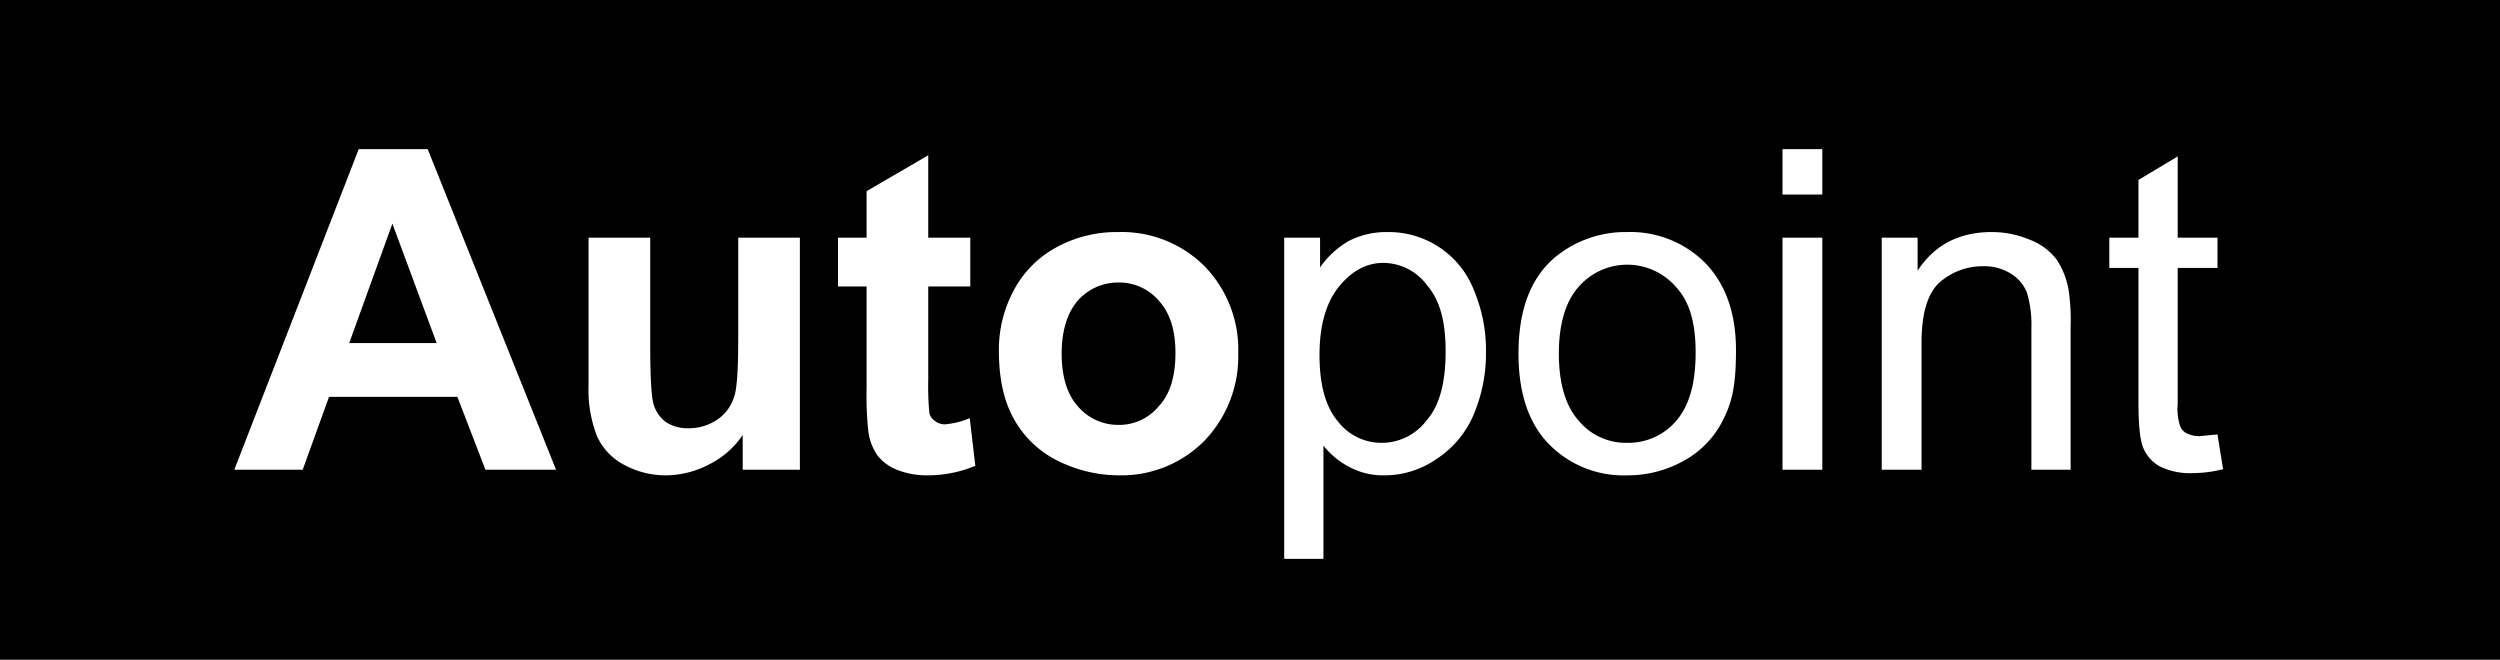
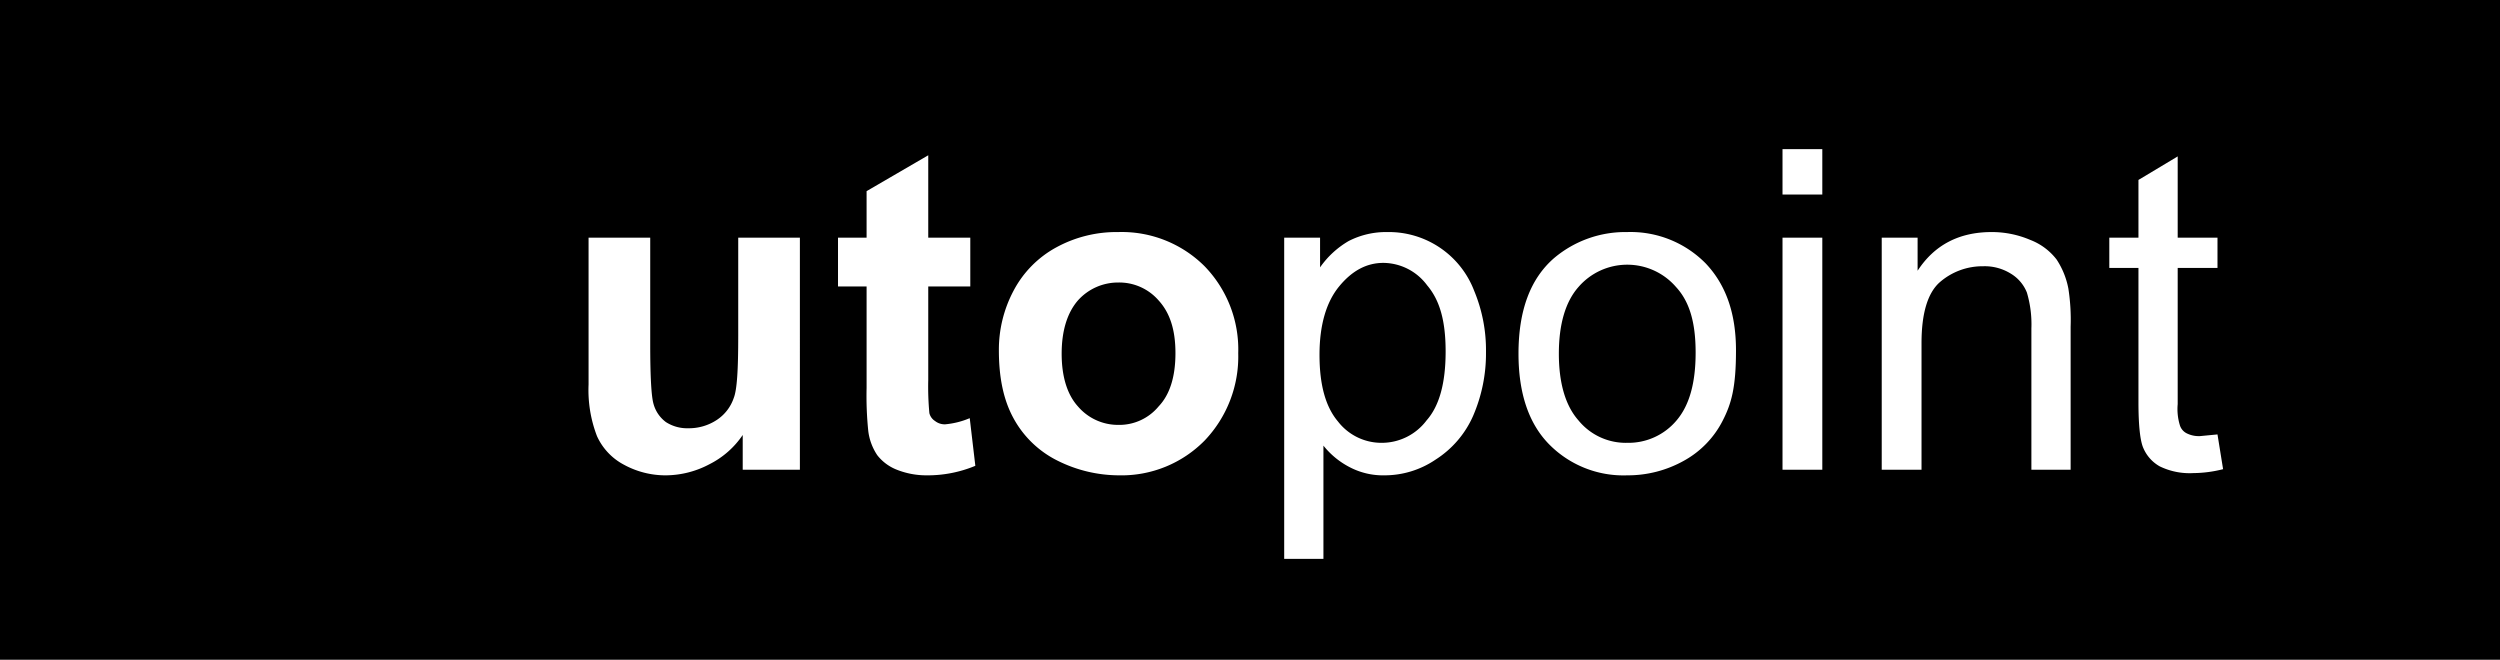
<svg xmlns="http://www.w3.org/2000/svg" id="Layer_2" data-name="Layer 2" width="446" height="117.7" viewBox="0 0 446 117.7">
  <rect x="0" y="0" width="446" height="117.7" fill="#808080" stroke="none" />
  <defs>
    <style>
      .cls-1 {
        fill: #fff;
      }
    </style>
  </defs>
  <rect width="446" height="117.67" />
  <g>
-     <path class="cls-1" d="M98.8,83.5H86.2l-5-13H58.3l-4.7,13H41.4L63.6,26.3H75.9ZM77.5,60.9,69.6,39.6,61.9,60.9Z" transform="translate(0.4 0.3)" />
    <path class="cls-1" d="M132.1,83.5V77.3a15.6,15.6,0,0,1-5.9,5.2,16.8,16.8,0,0,1-7.8,2,15.5,15.5,0,0,1-7.5-1.9,10.8,10.8,0,0,1-4.8-5.1,22.9,22.9,0,0,1-1.5-9.2V42.1h11v19c0,5.8.2,9.4.6,10.7a6,6,0,0,0,2.2,3.2,7,7,0,0,0,4,1.1,9,9,0,0,0,5.1-1.5,7.6,7.6,0,0,0,3-3.9c.6-1.5.8-5.2.8-11.1V42.1h11V83.5Z" transform="translate(0.4 0.3)" />
    <path class="cls-1" d="M172.7,42.1v8.7h-7.5V67.5a50.7,50.7,0,0,0,.2,5.9,2.3,2.3,0,0,0,1,1.4,2.8,2.8,0,0,0,1.8.6,14.5,14.5,0,0,0,4.4-1.1l1,8.5a22.1,22.1,0,0,1-8.7,1.7,14.3,14.3,0,0,1-5.3-1,8.2,8.2,0,0,1-3.5-2.6,9.9,9.9,0,0,1-1.6-4.3,61.6,61.6,0,0,1-.3-7.7V50.8h-5.1V42.1h5.1V33.8l11-6.4V42.1Z" transform="translate(0.4 0.3)" />
    <path class="cls-1" d="M177.8,62.2a22.4,22.4,0,0,1,2.6-10.6,18.7,18.7,0,0,1,7.7-7.8,22.4,22.4,0,0,1,11-2.7,20.9,20.9,0,0,1,15.4,6.1,21.3,21.3,0,0,1,6,15.5,21.7,21.7,0,0,1-6,15.6,20.8,20.8,0,0,1-15.3,6.2,24.6,24.6,0,0,1-10.9-2.6,18.1,18.1,0,0,1-7.9-7.6C178.6,71,177.8,67,177.8,62.2Zm11.2.6c0,4.1,1,7.3,2.9,9.4a9.4,9.4,0,0,0,7.2,3.3,9.1,9.1,0,0,0,7.2-3.3c2-2.1,3-5.3,3-9.5s-1-7.2-3-9.4a9.3,9.3,0,0,0-7.2-3.2,9.6,9.6,0,0,0-7.2,3.2C190,55.5,189,58.7,189,62.8Z" transform="translate(0.4 0.3)" />
    <path class="cls-1" d="M228.7,99.4V42.1h6.4v5.3a16.1,16.1,0,0,1,5.1-4.7,14.6,14.6,0,0,1,6.9-1.6,16.3,16.3,0,0,1,15.5,10.5,27.5,27.5,0,0,1,2.1,10.9,28,28,0,0,1-2.3,11.4,17.7,17.7,0,0,1-6.7,7.8,16.2,16.2,0,0,1-9.1,2.8,12.8,12.8,0,0,1-6.3-1.5,14.4,14.4,0,0,1-4.6-3.8V99.4ZM235,63c0,5.4,1.1,9.3,3.3,11.9a9.8,9.8,0,0,0,7.8,3.8,10,10,0,0,0,8-4c2.3-2.6,3.4-6.7,3.4-12.3s-1.1-9.2-3.3-11.8a9.8,9.8,0,0,0-7.8-4c-3,0-5.6,1.4-7.9,4.2S235,57.7,235,63Z" transform="translate(0.4 0.3)" />
    <path class="cls-1" d="M270.5,62.8c0-7.7,2.1-13.4,6.4-17.1a19.7,19.7,0,0,1,13-4.6,18.8,18.8,0,0,1,14,5.6c3.6,3.8,5.4,8.9,5.4,15.5s-.8,9.5-2.4,12.6a16.9,16.9,0,0,1-6.9,7.1,20.5,20.5,0,0,1-10.1,2.6,18.6,18.6,0,0,1-14-5.6C272.3,75.2,270.5,69.8,270.5,62.8Zm7.2,0c0,5.3,1.2,9.3,3.5,11.9a10.9,10.9,0,0,0,8.7,4,11.2,11.2,0,0,0,8.8-4c2.3-2.7,3.4-6.7,3.4-12.1s-1.1-9.1-3.5-11.7a11.5,11.5,0,0,0-17.4,0C278.9,53.5,277.7,57.5,277.7,62.8Z" transform="translate(0.4 0.3)" />
    <path class="cls-1" d="M317.6,34.4V26.3h7.1v8.1Zm0,49.1V42.1h7.1V83.5Z" transform="translate(0.4 0.3)" />
    <path class="cls-1" d="M335.3,83.5V42.1h6.4V48q4.5-6.9,13.2-6.9a17.4,17.4,0,0,1,6.9,1.4,10.8,10.8,0,0,1,4.7,3.5,14.2,14.2,0,0,1,2.1,5.2A36.1,36.1,0,0,1,369,58V83.5h-7V58.3a19.9,19.9,0,0,0-.8-6.4,6.9,6.9,0,0,0-2.9-3.4,8.8,8.8,0,0,0-4.9-1.3,11.6,11.6,0,0,0-7.8,2.9c-2.1,1.9-3.2,5.5-3.2,10.8V83.5Z" transform="translate(0.4 0.3)" />
    <path class="cls-1" d="M395.2,77.2l1,6.2a22.1,22.1,0,0,1-5.3.7,12.2,12.2,0,0,1-6-1.2,6.8,6.8,0,0,1-2.9-3.2c-.6-1.3-.9-4.1-.9-8.3V47.5h-5.2V42.1h5.2V31.8l7-4.2V42.1h7.1v5.4h-7.1V71.8a9.9,9.9,0,0,0,.4,3.8,2.4,2.4,0,0,0,1.2,1.4,4.8,4.8,0,0,0,2.4.5Z" transform="translate(0.4 0.3)" />
  </g>
</svg>